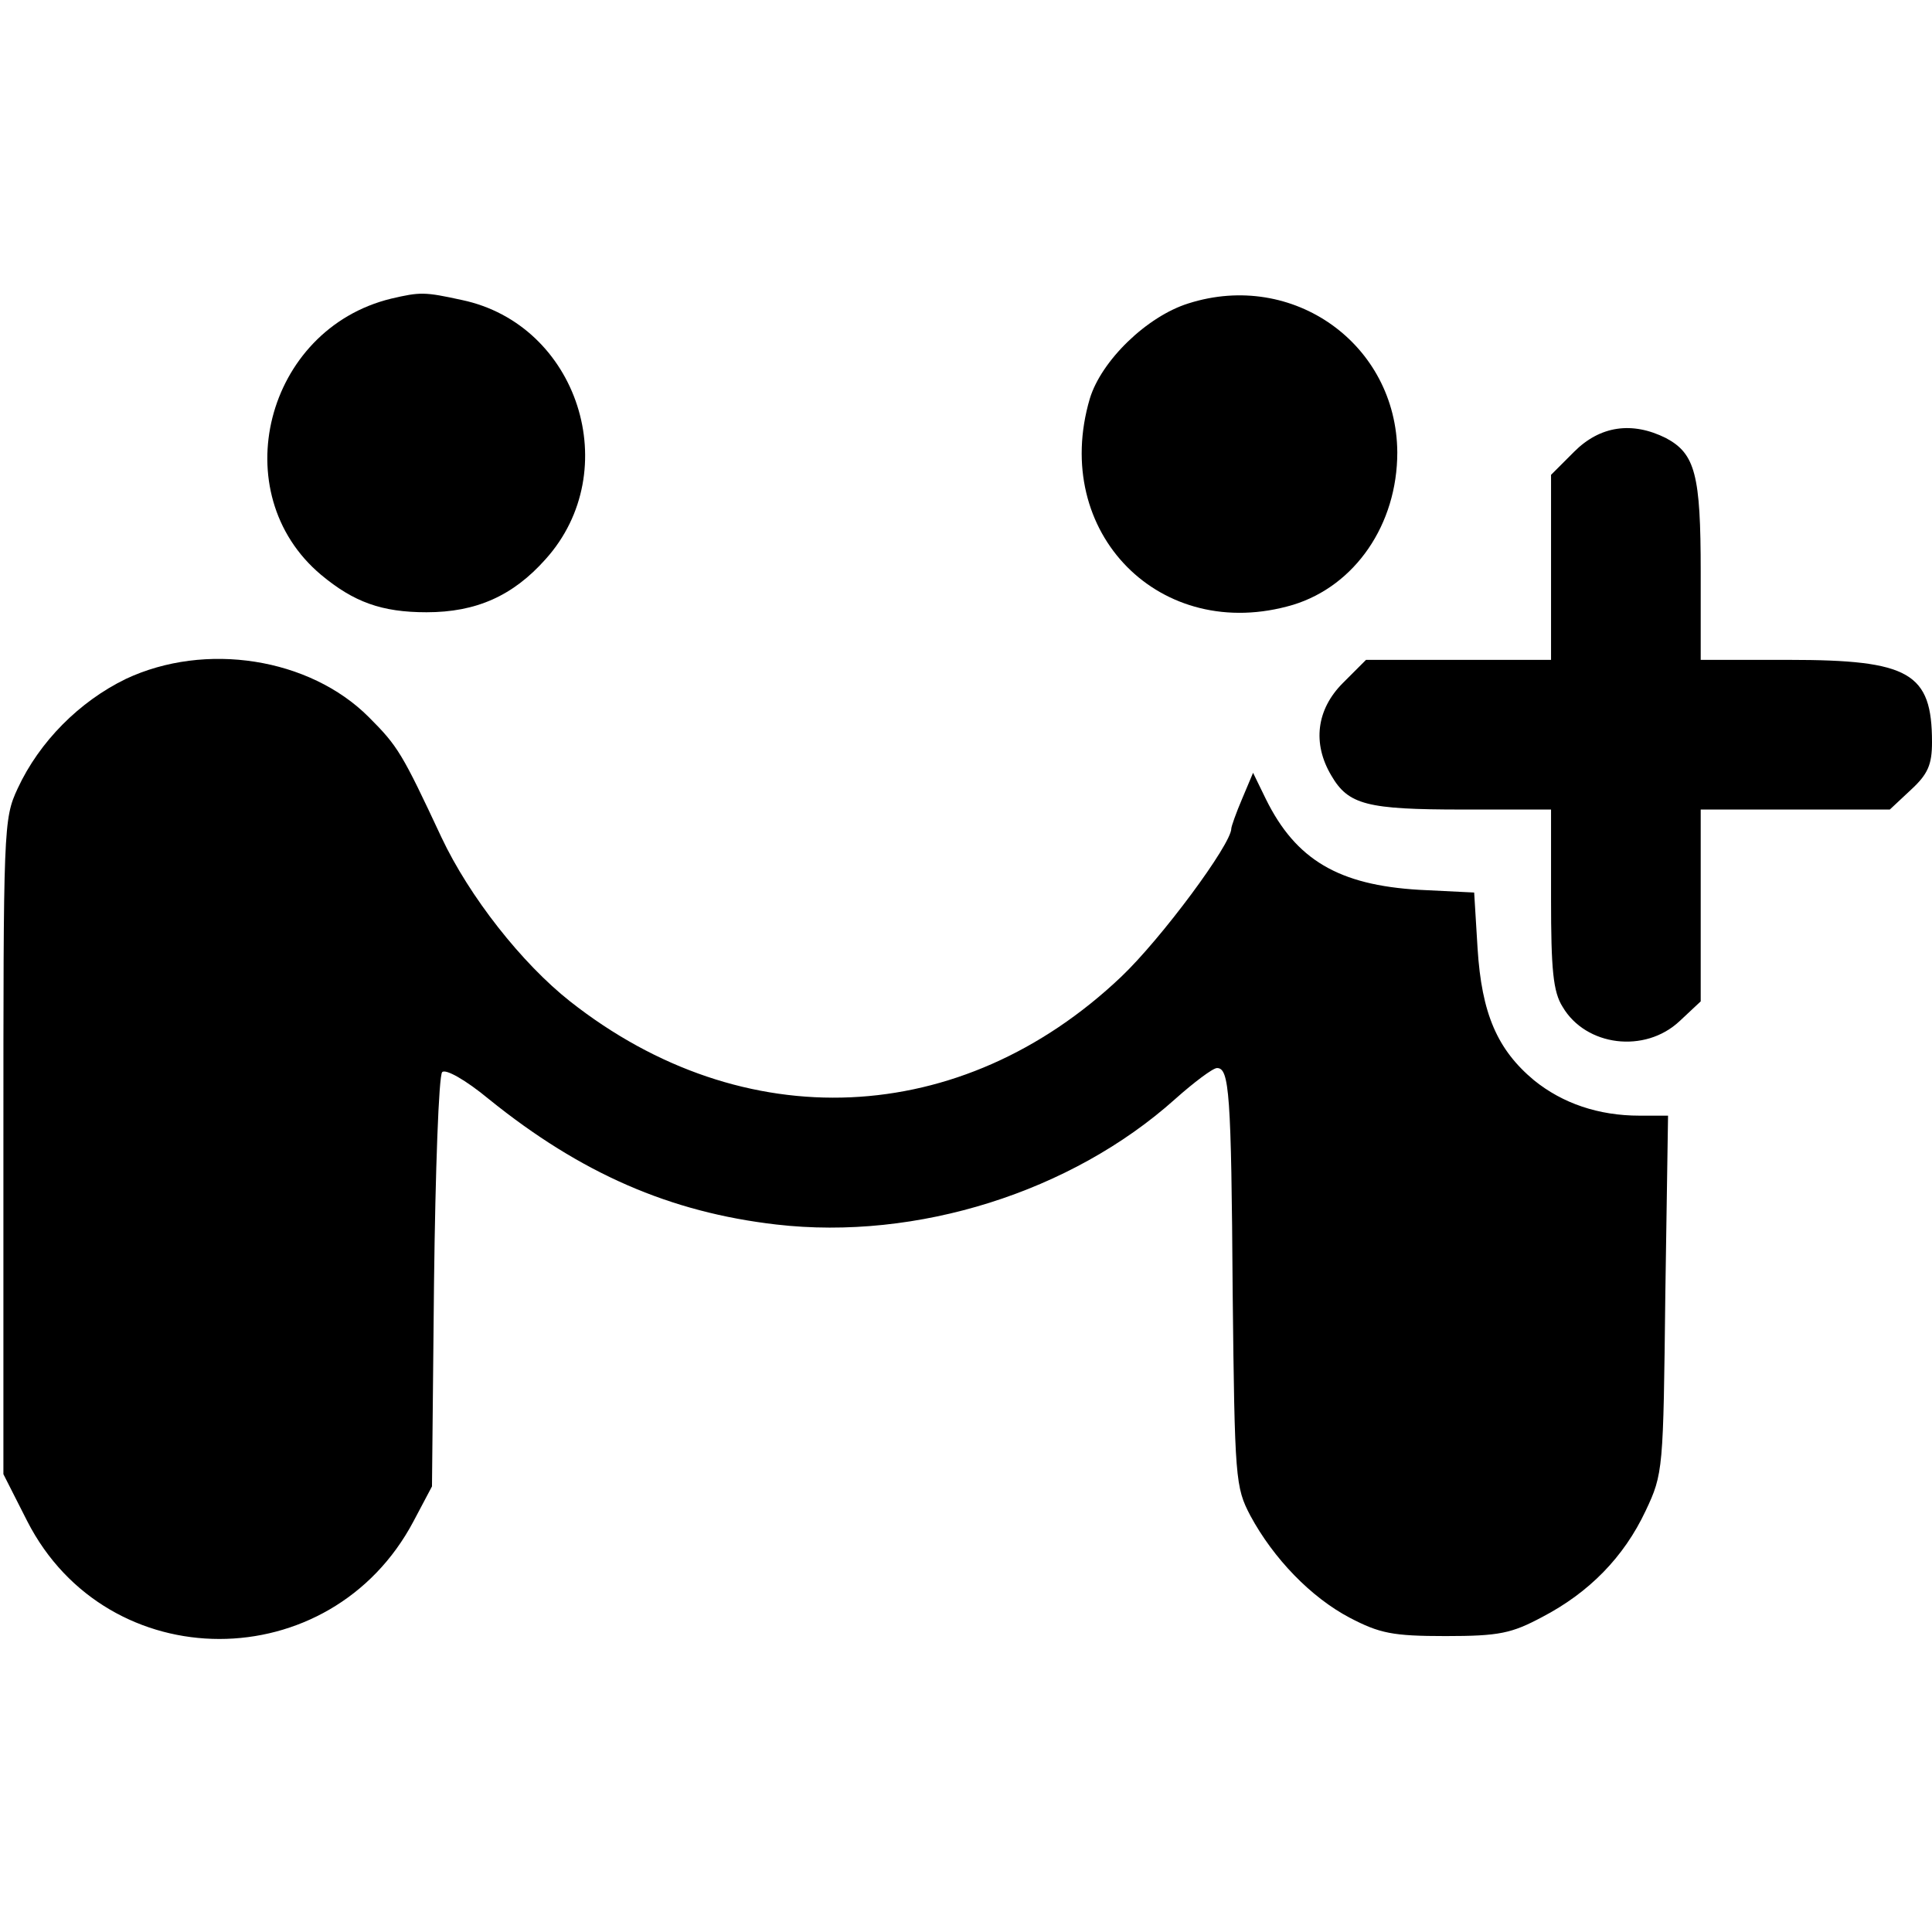
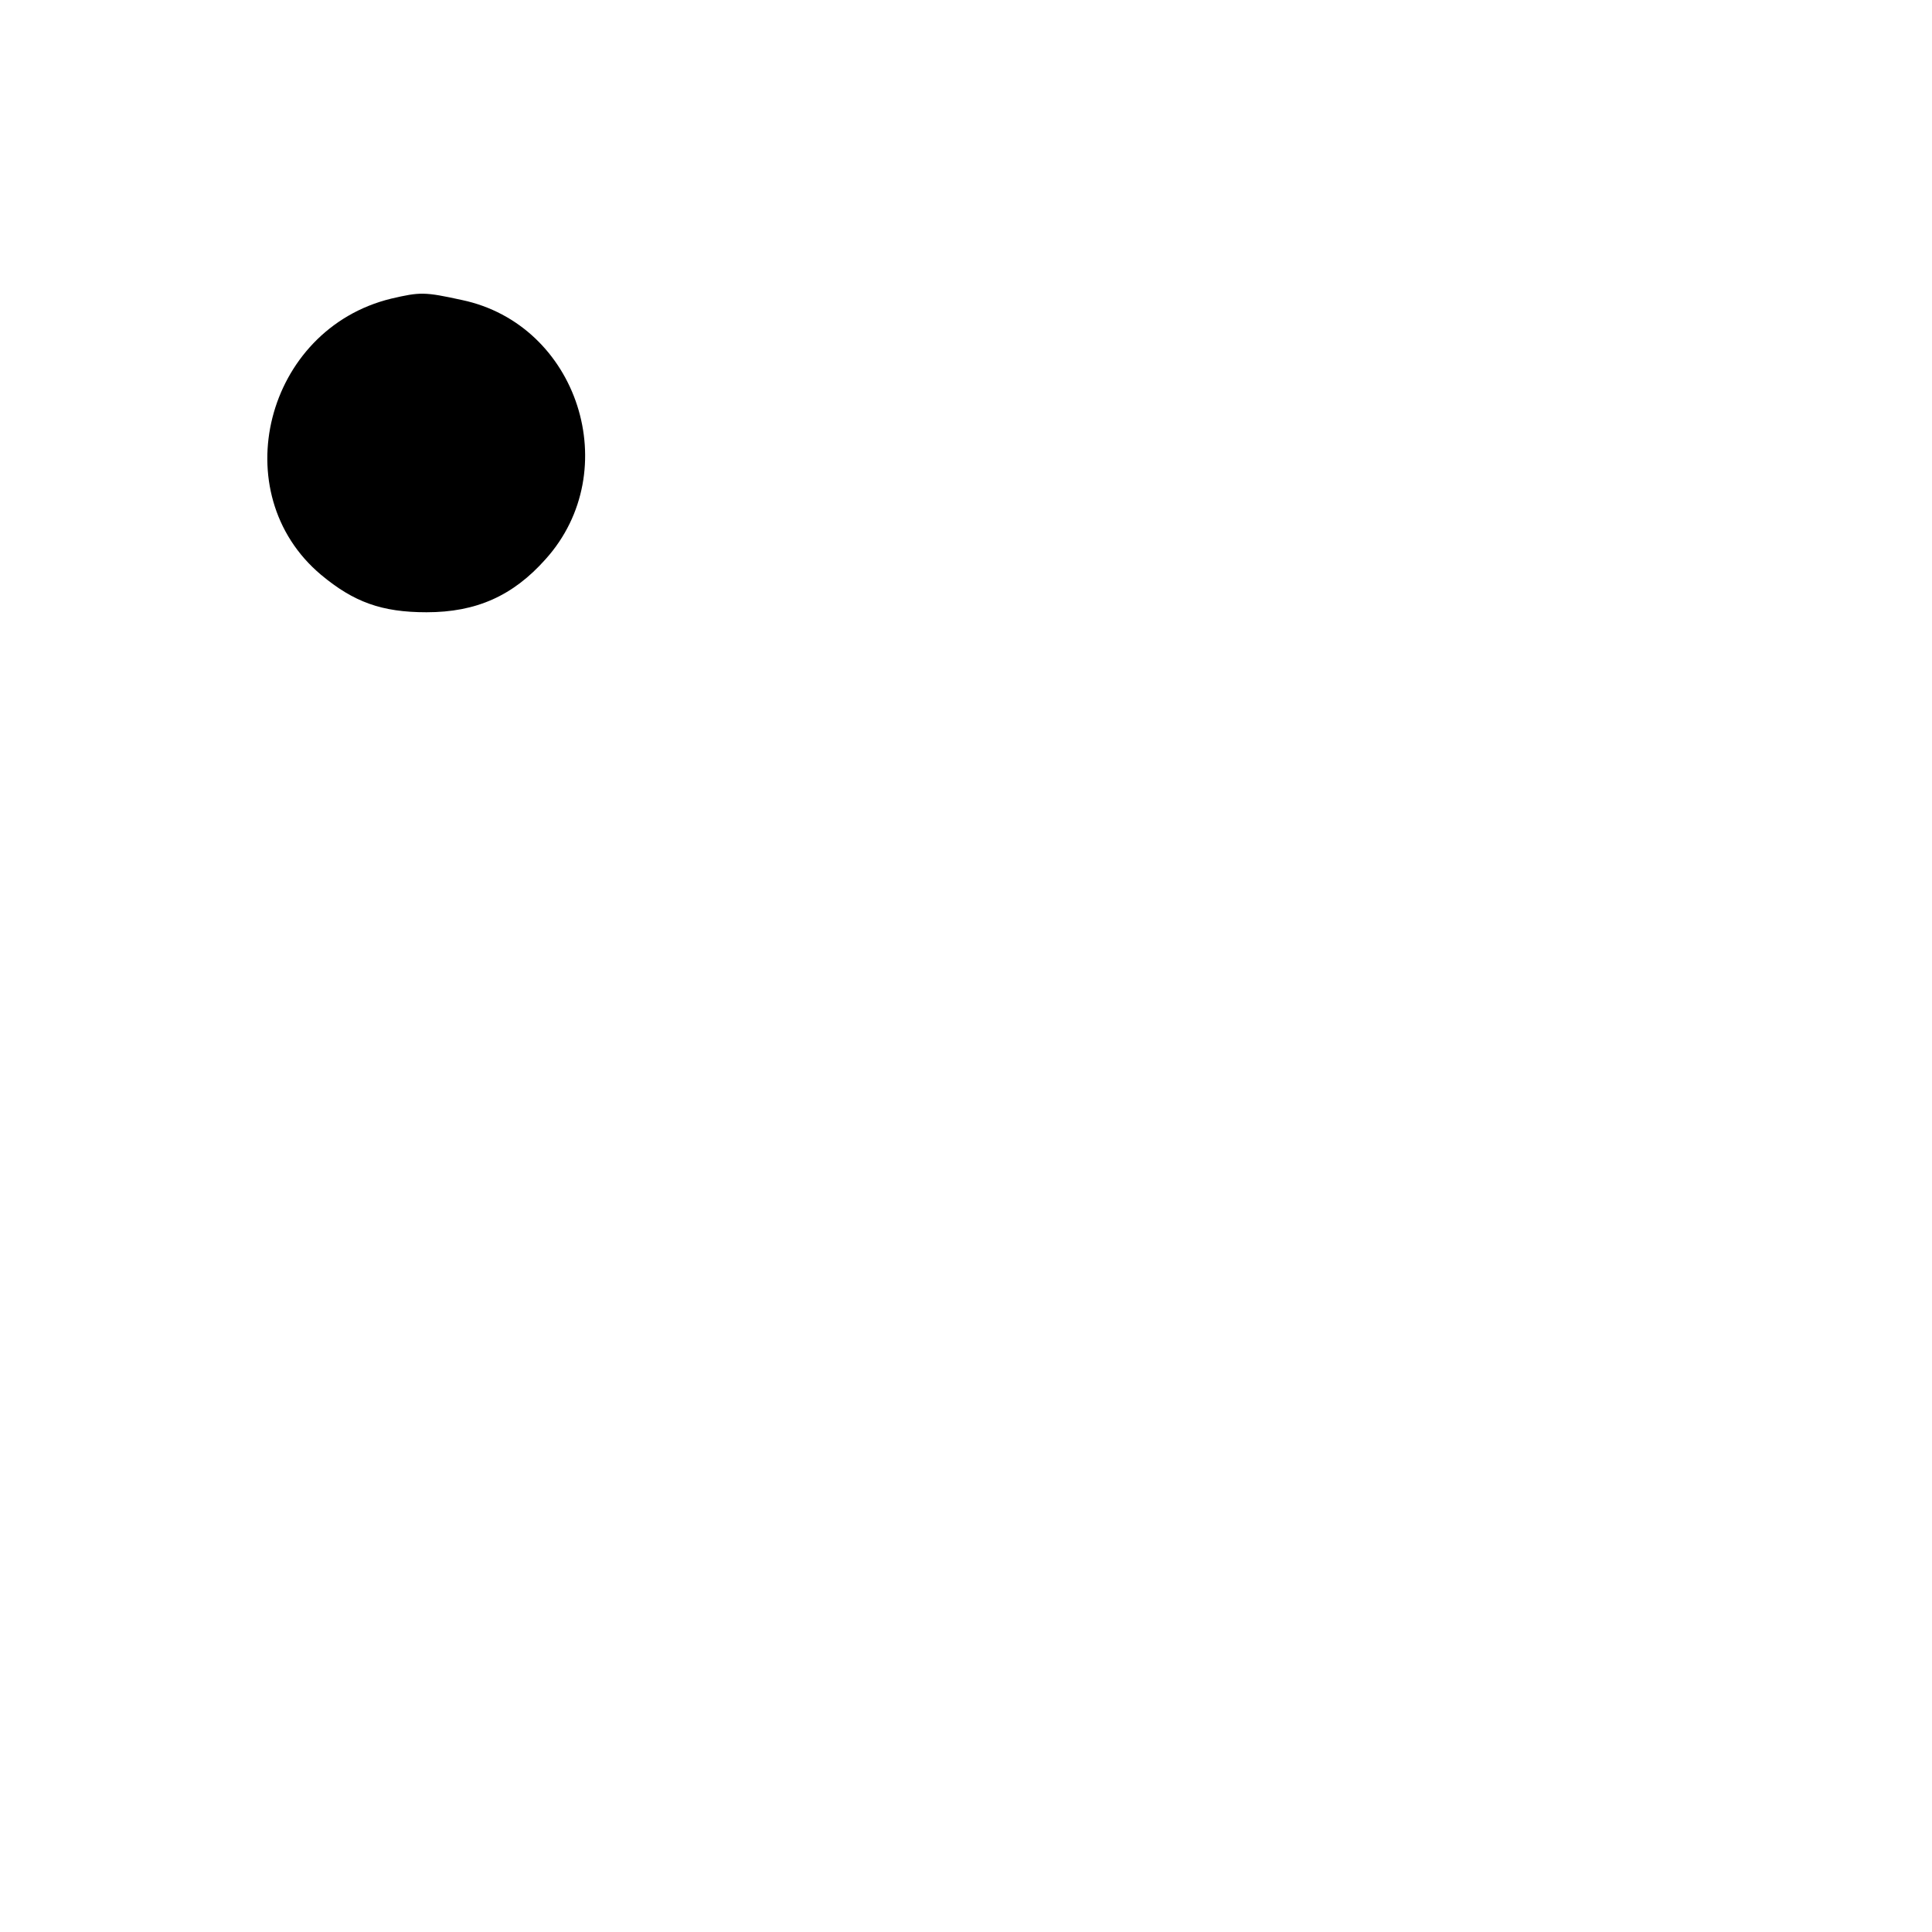
<svg xmlns="http://www.w3.org/2000/svg" version="1.0" width="284pt" height="284pt" viewBox="0 0 284 284" preserveAspectRatio="xMidYMid meet">
  <g transform="translate(0,284) scale(0.1,-0.1)" fill="#000000" stroke="none">
    <path d="M575 2401 c-185 -45 -246 -286 -103 -406 48 -40 89 -55 155 -55 73 0 127 24 175 78 117 130 48 345 -123 381 -55 12 -61 12 -104 2z" />
-     <path d="M1747 2394 c-61 -19 -128 -84 -145 -140 -58 -197 104 -361 299 -303 91 28 153 118 153 224 -1 159 -153 268 -307 219z" />
-     <path d="M2314 2176 l-34 -34 0 -136 0 -136 -136 0 -136 0 -34 -34 c-39 -39 -45 -89 -17 -136 25 -43 52 -50 193 -50 l130 0 0 -131 c0 -104 3 -137 17 -159 34 -58 121 -69 172 -21 l31 29 0 141 0 141 139 0 139 0 31 29 c25 23 31 37 31 70 0 102 -33 121 -210 121 l-130 0 0 130 c0 142 -8 173 -51 196 -50 25 -97 18 -135 -20z" />
-     <path d="M185 1842 c-68 -33 -127 -92 -159 -161 -21 -45 -21 -57 -21 -527 l0 -481 35 -69 c118 -231 446 -231 568 0 l27 51 3 300 c2 165 7 304 12 309 5 5 34 -11 69 -40 135 -109 266 -166 422 -184 207 -24 434 48 586 184 28 25 56 46 62 46 18 0 21 -36 23 -330 3 -275 4 -286 26 -328 34 -63 89 -120 146 -150 44 -23 63 -27 141 -27 79 0 97 4 142 28 69 36 120 88 152 156 26 55 26 60 29 319 l4 262 -42 0 c-60 0 -113 18 -155 52 -54 45 -77 98 -83 194 l-5 82 -81 4 c-118 7 -181 44 -225 133 l-19 39 -16 -38 c-9 -21 -16 -41 -16 -44 0 -23 -103 -162 -162 -218 -235 -223 -555 -237 -810 -36 -71 56 -148 154 -189 241 -58 124 -64 134 -107 177 -87 87 -240 111 -357 56z" />
  </g>
</svg>